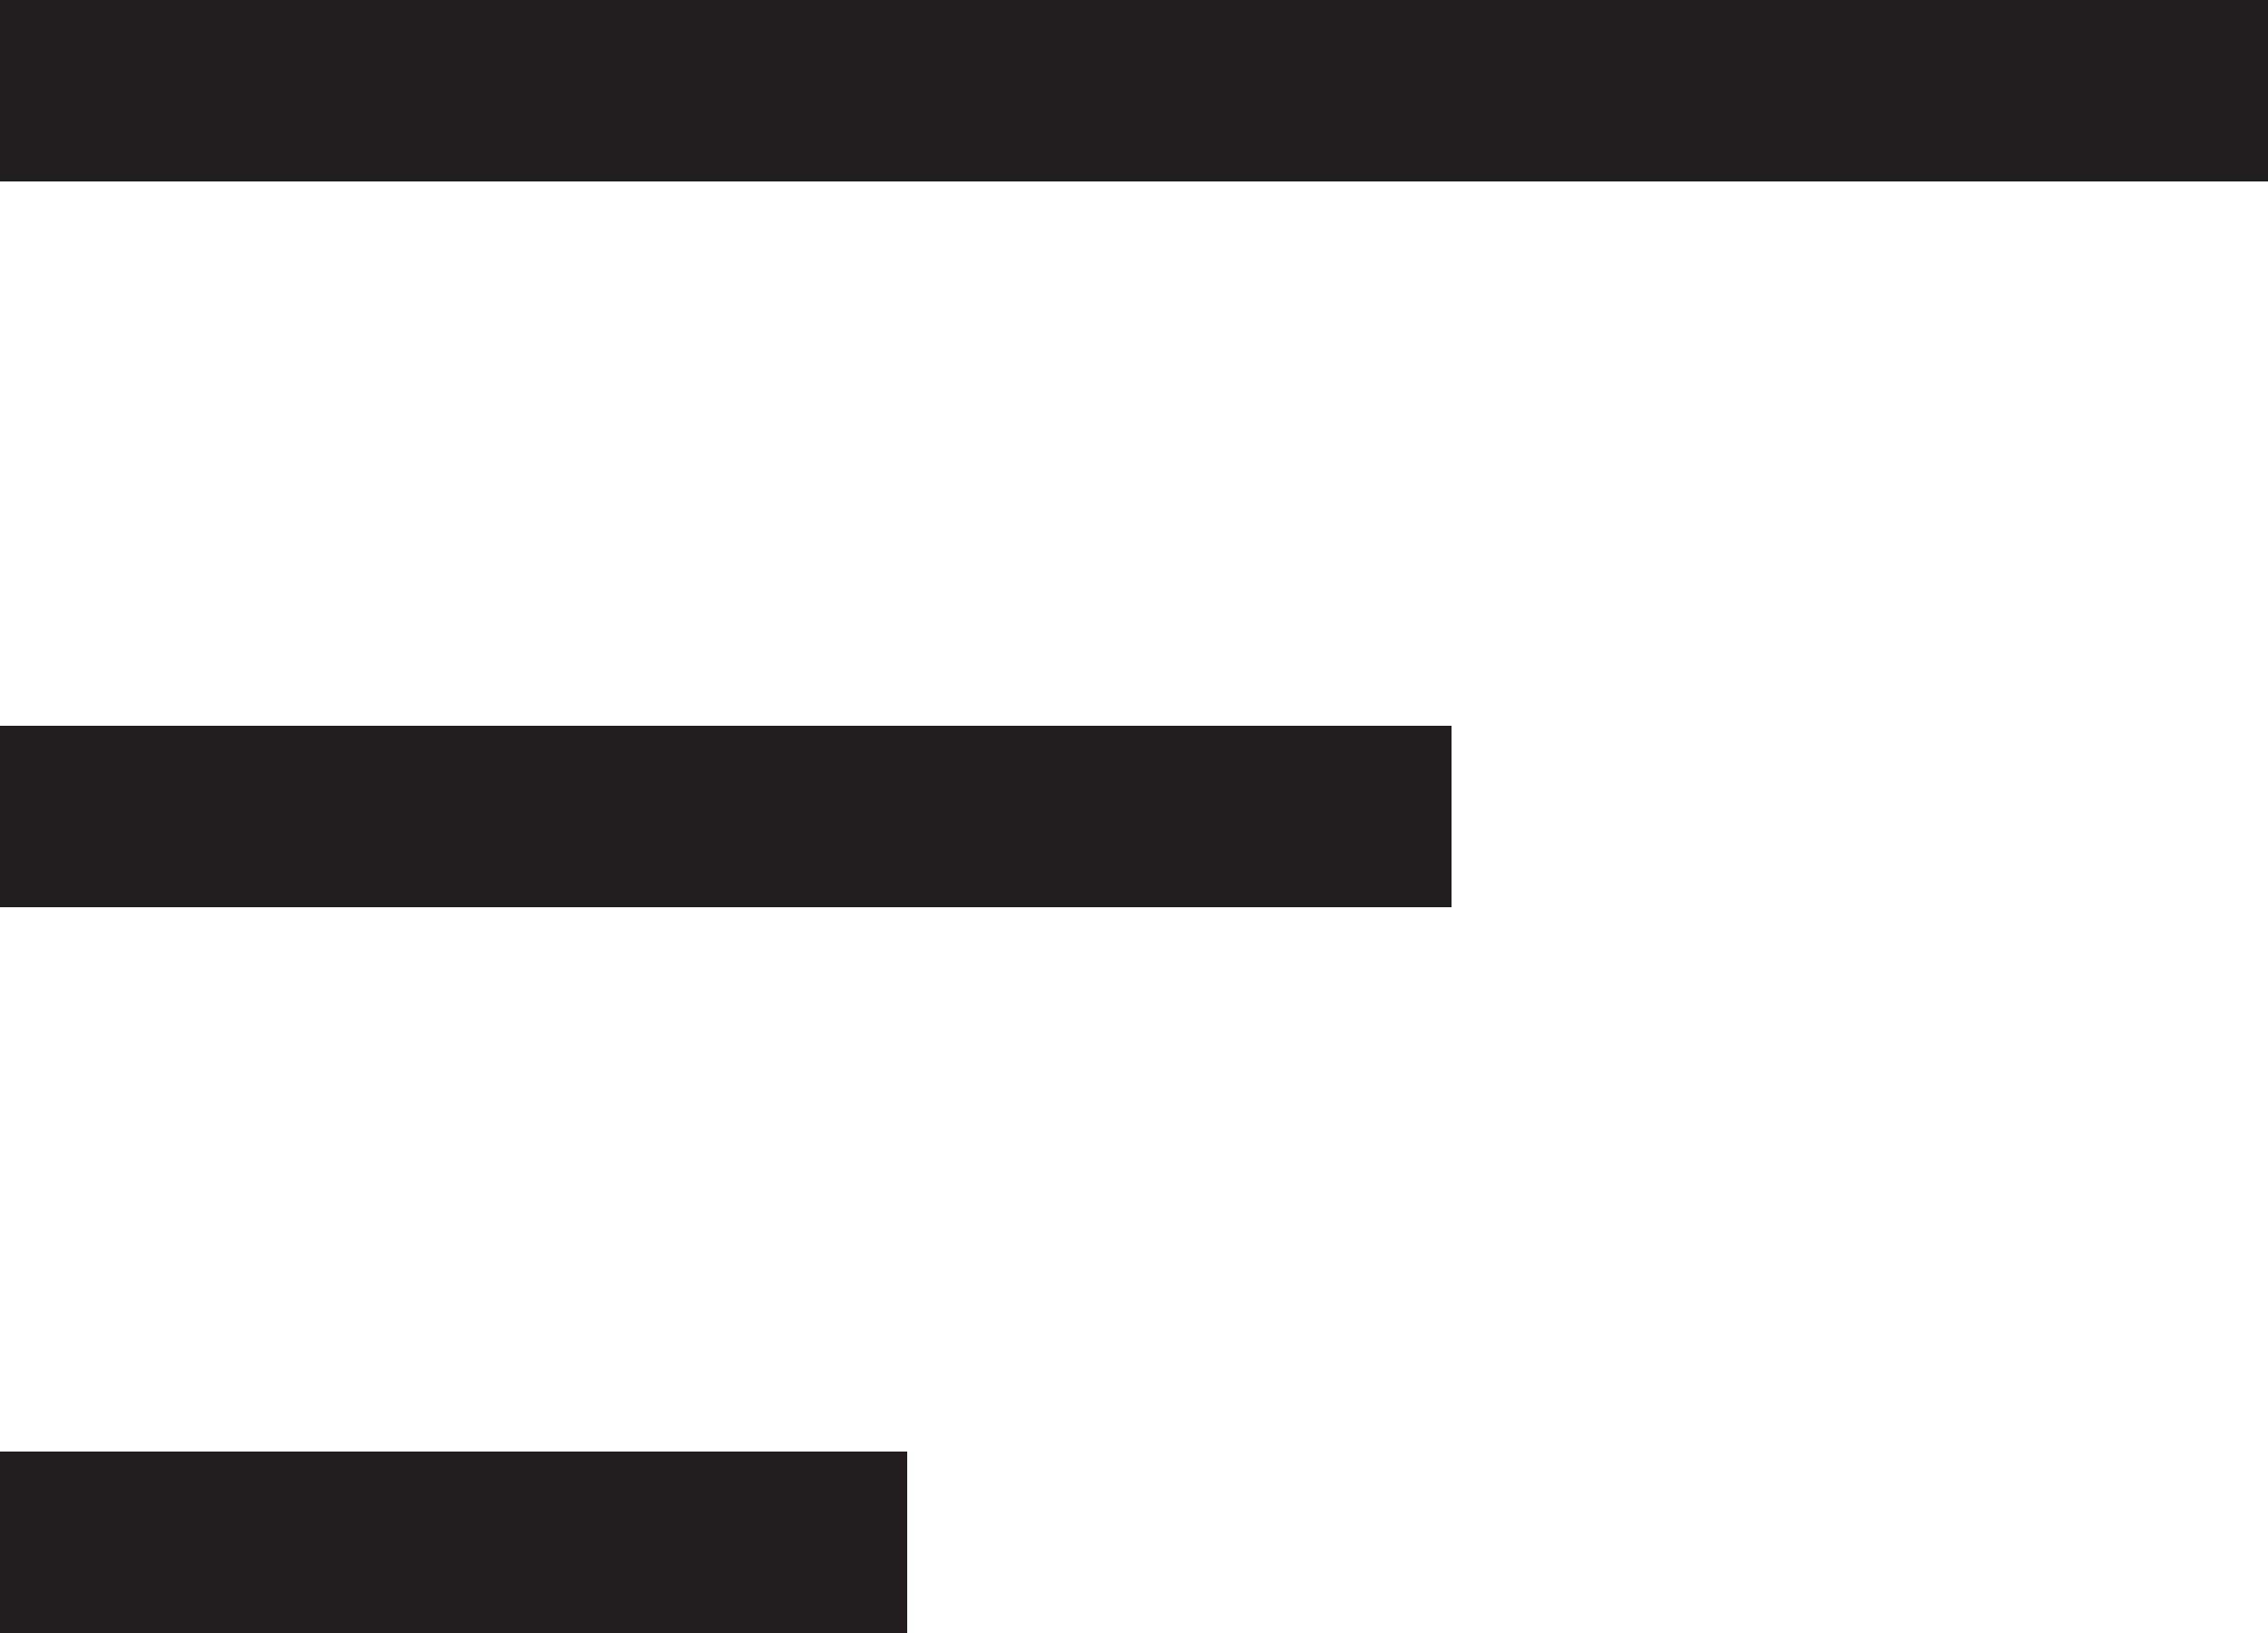
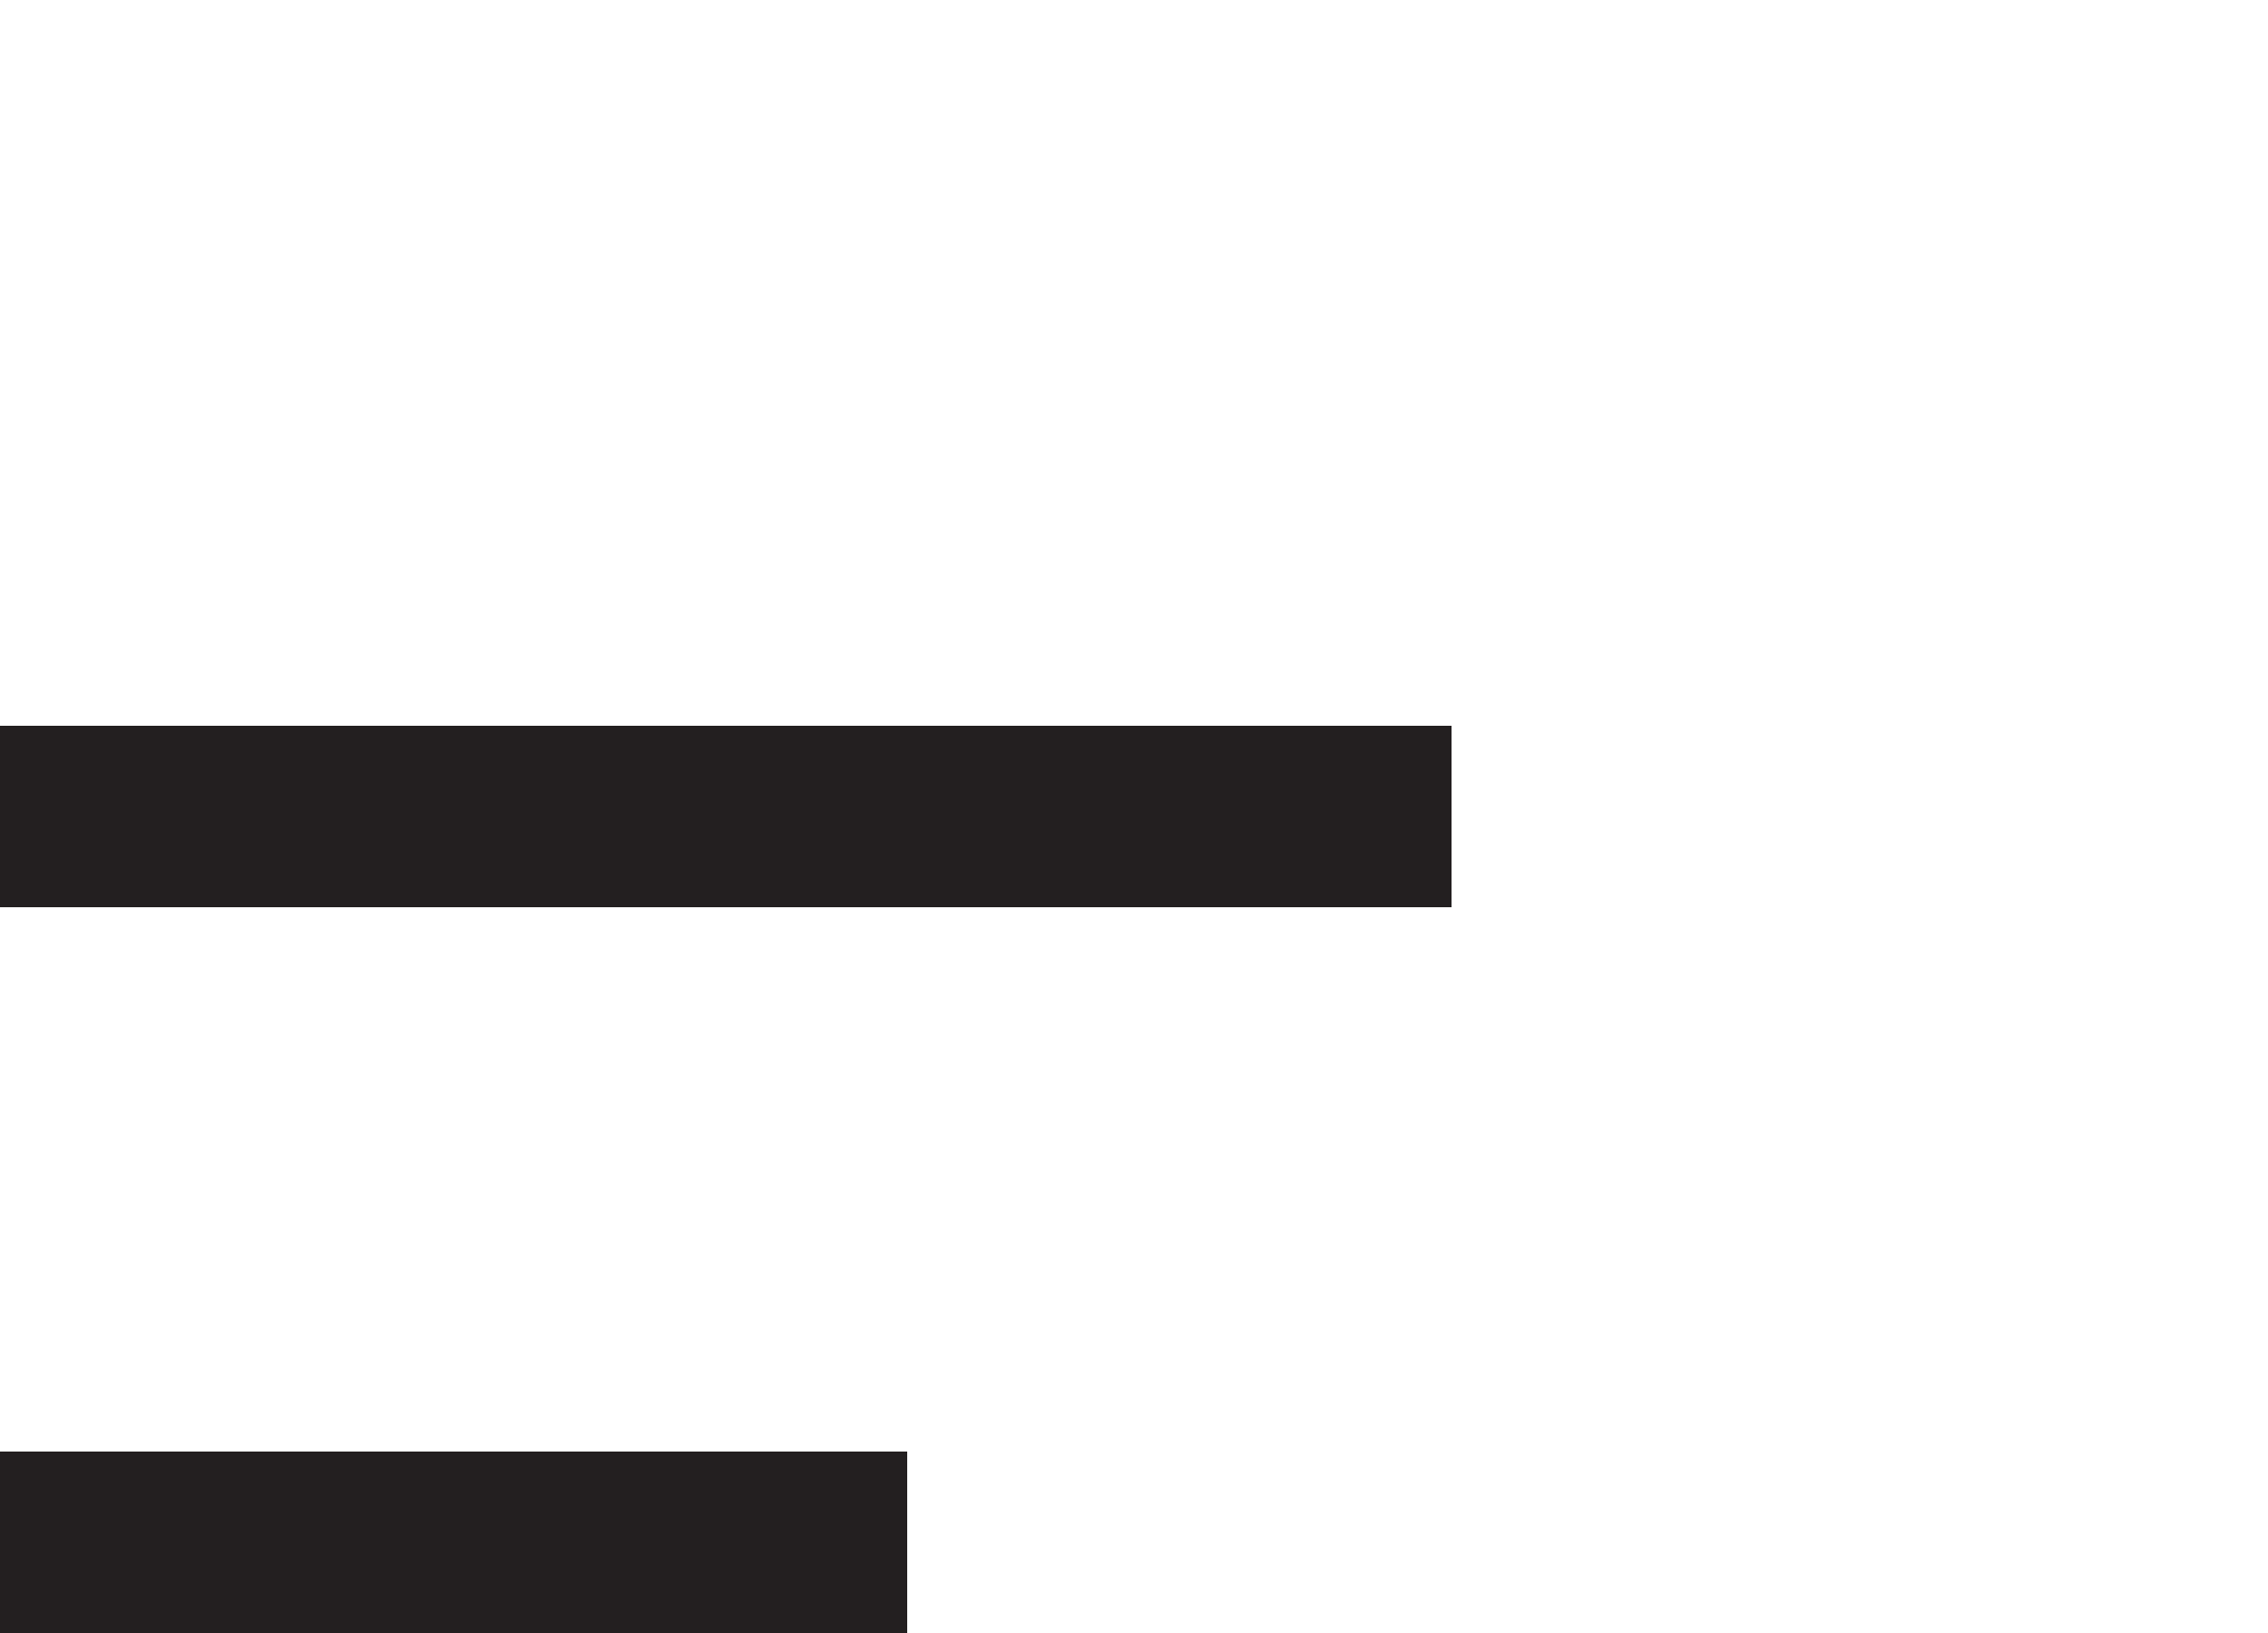
<svg xmlns="http://www.w3.org/2000/svg" width="25" height="18" viewBox="0 0 25 18" fill="none">
  <g clip-path="url(#clip0_63_7)">
-     <rect width="25" height="2" transform="matrix(-1 0 0 1 25 0)" fill="#231F20" />
    <path d="M16 8H9.53674e-07V10H16V8Z" fill="#231F20" />
    <path d="M10 16H0V18H10V16Z" fill="#231F20" />
  </g>
  <defs>
    <clipPath id="clip0_63_7">
      <rect width="25" height="18" fill="white" transform="matrix(-1 0 0 1 25 0)" />
    </clipPath>
  </defs>
</svg>